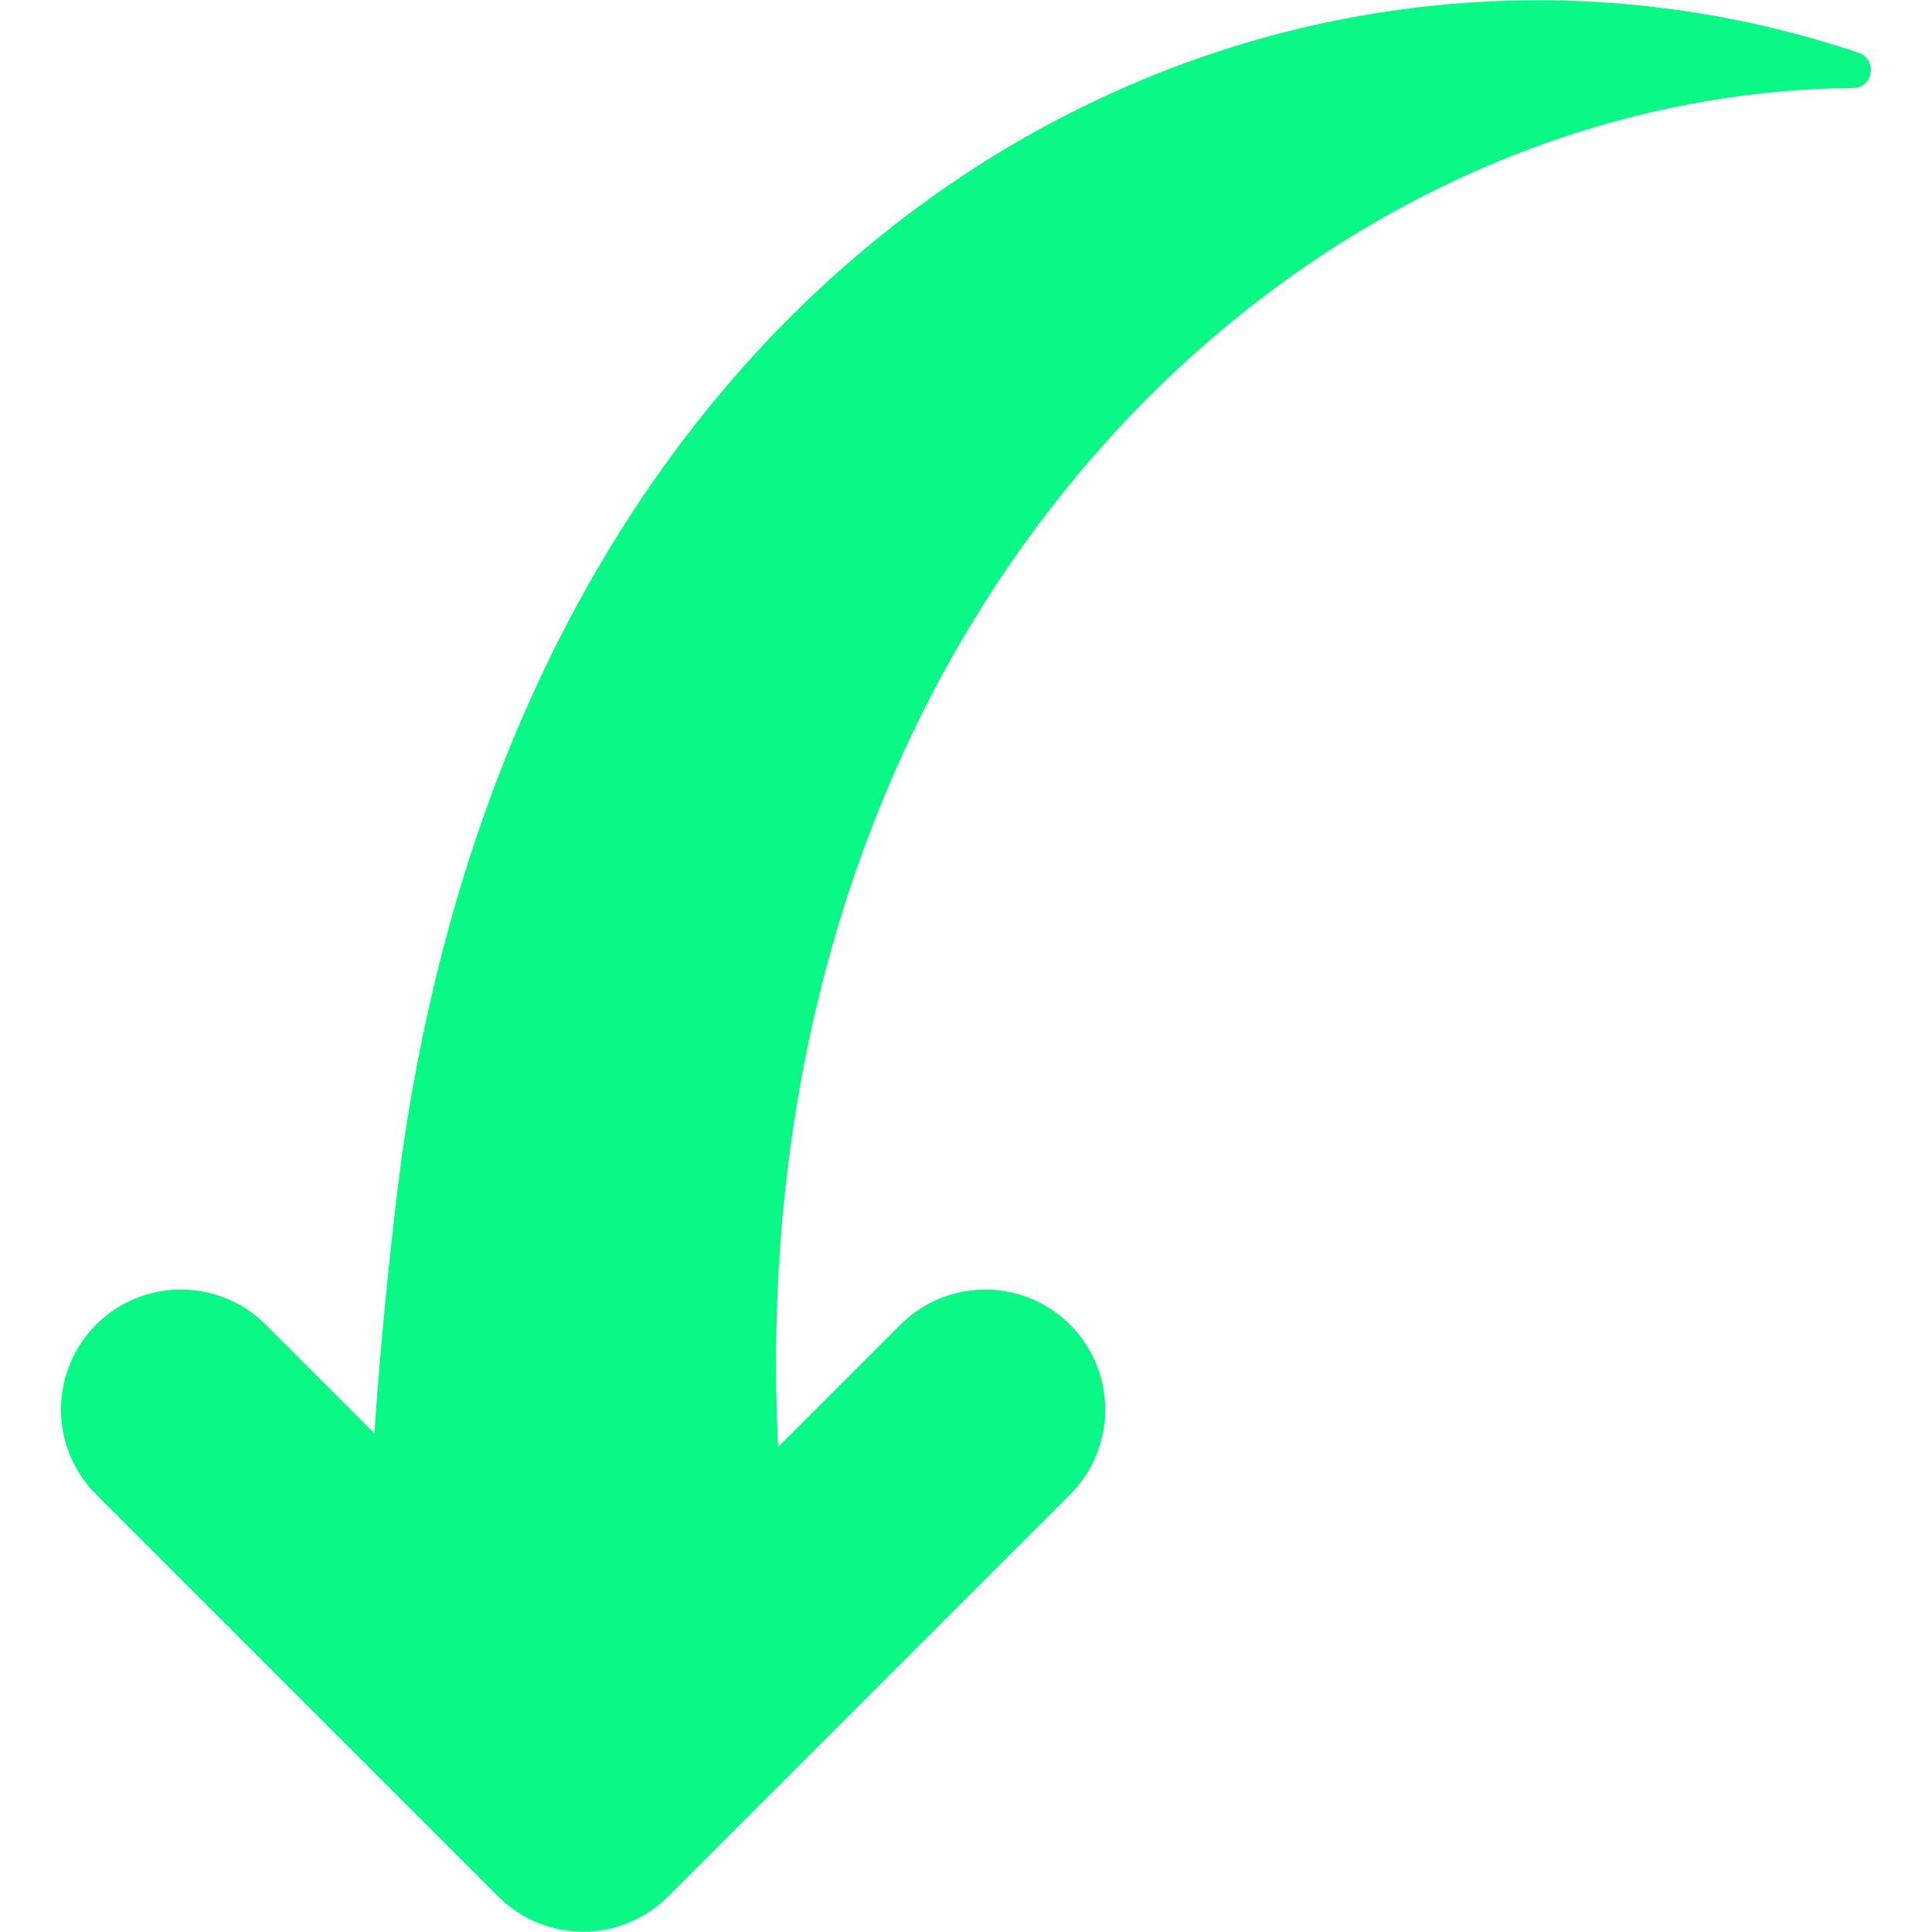
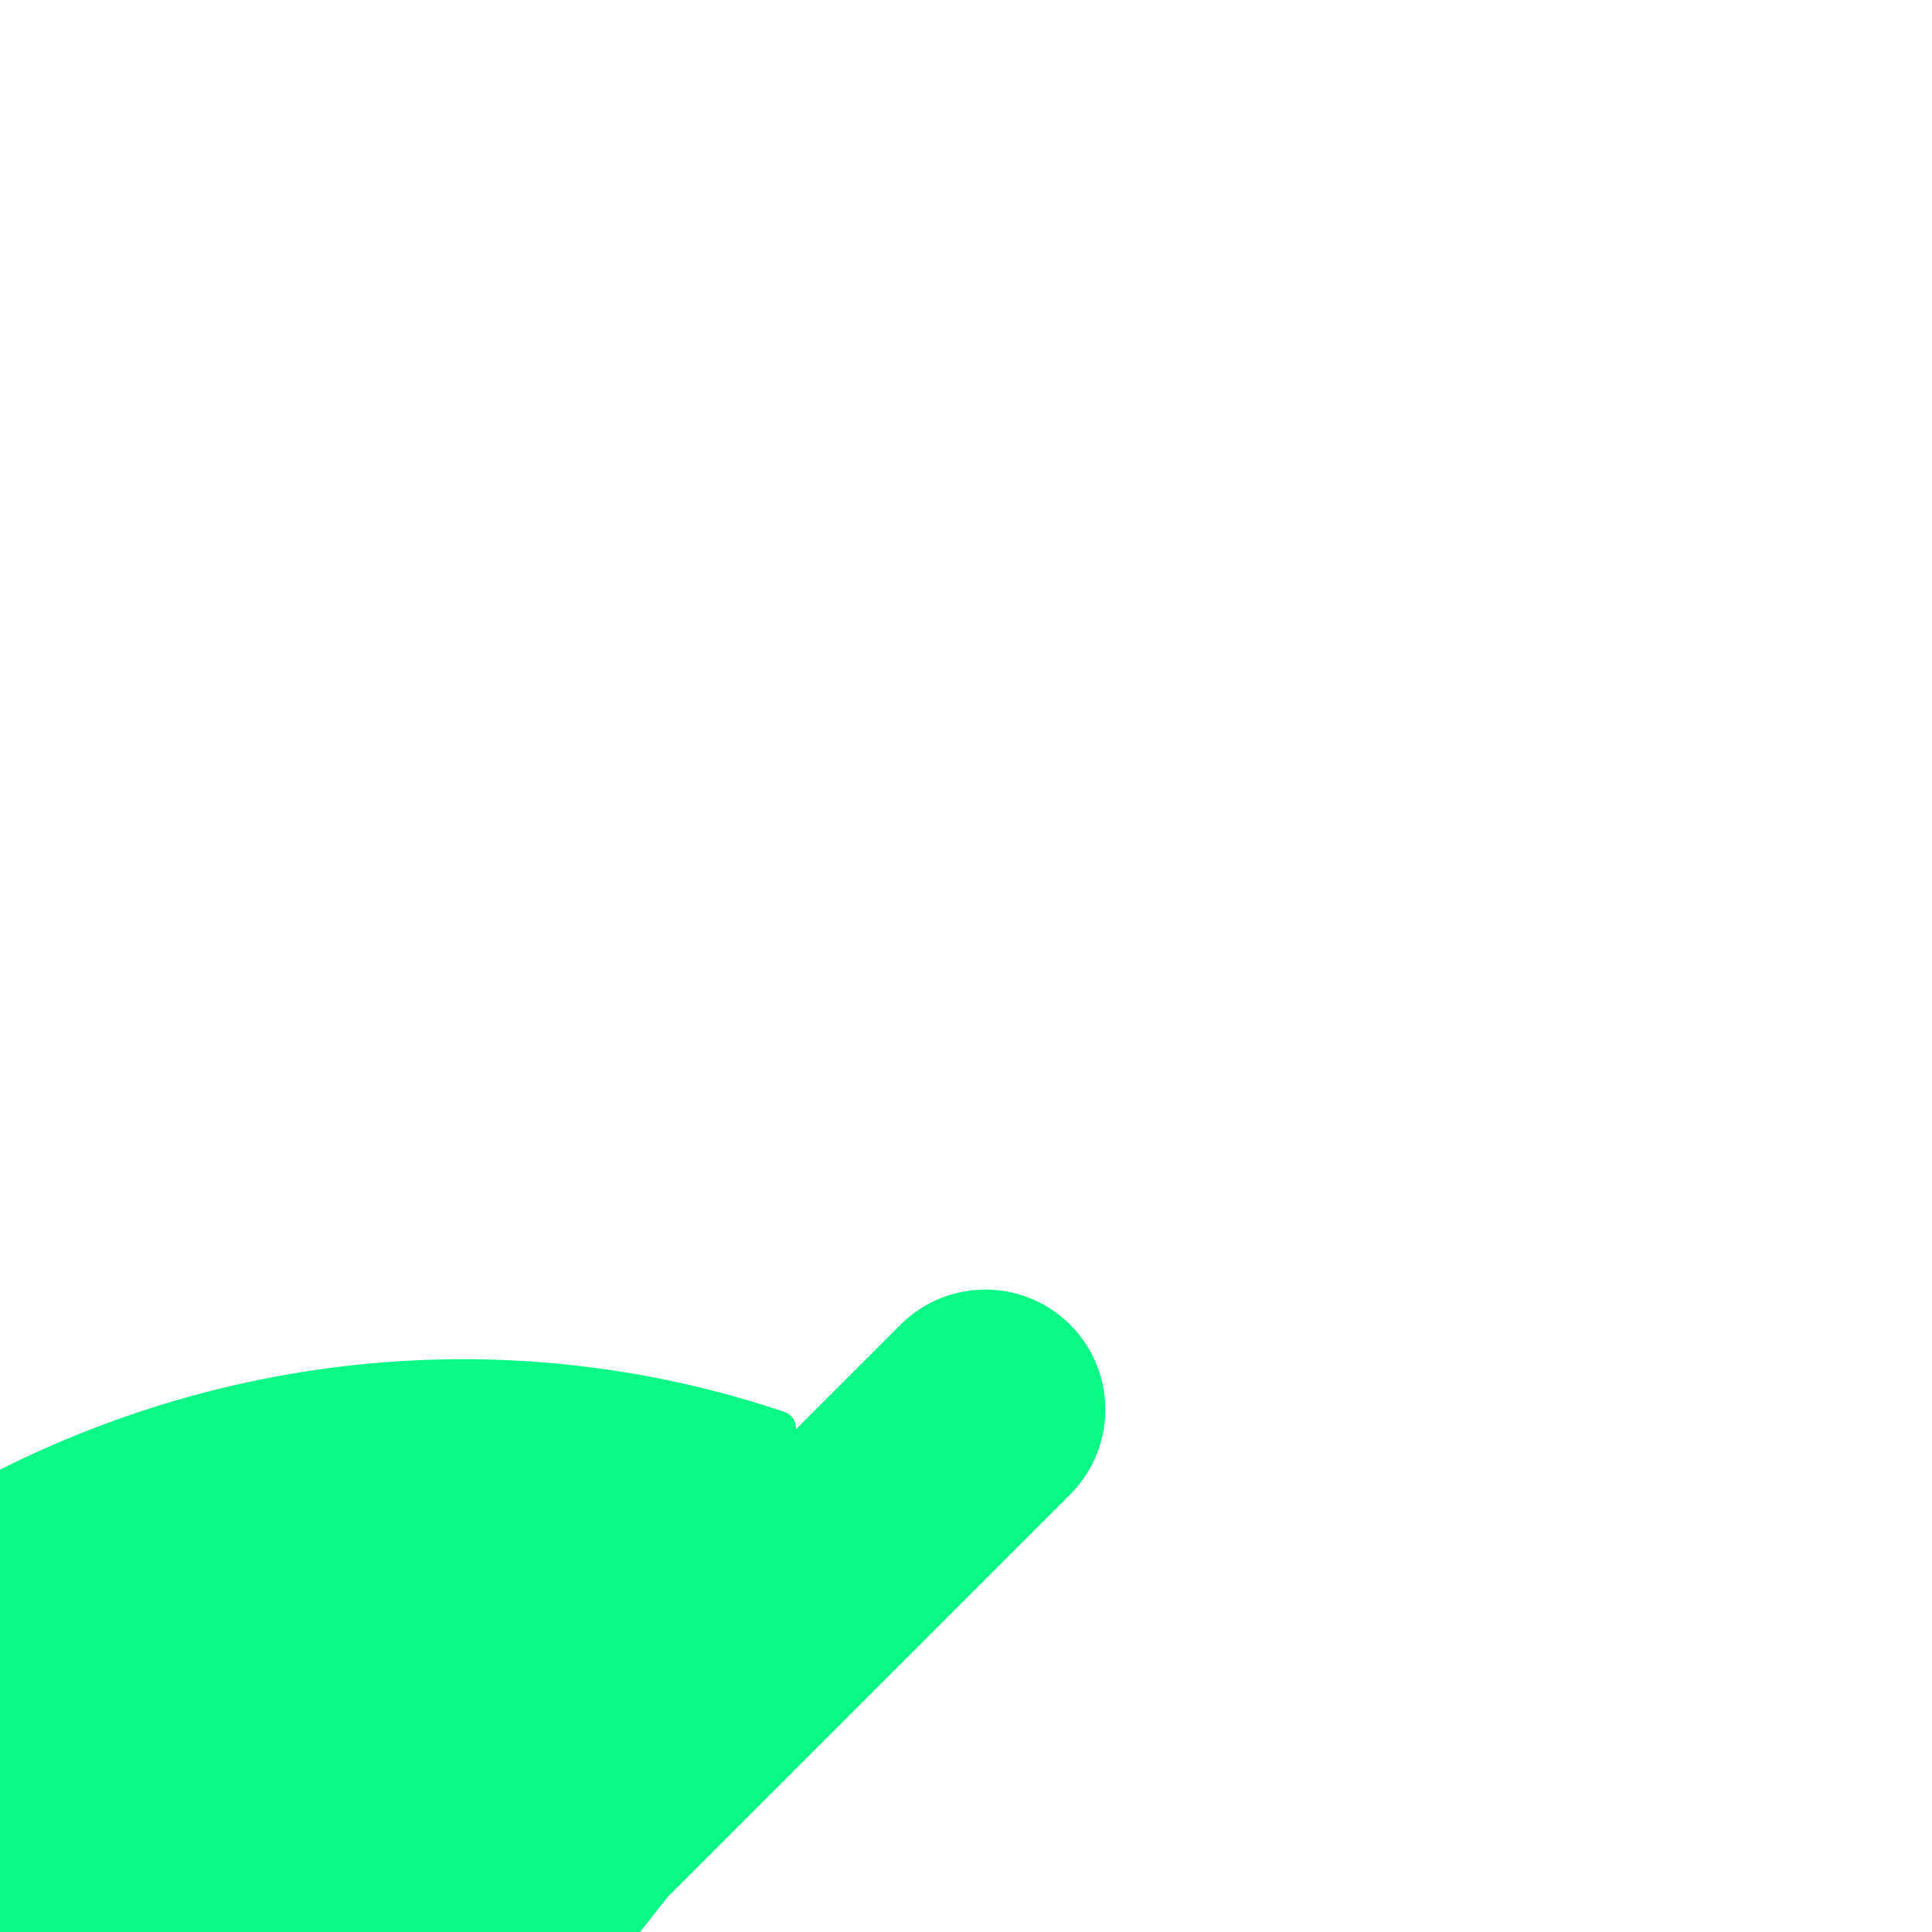
<svg xmlns="http://www.w3.org/2000/svg" version="1.1" width="512" height="512" x="0" y="0" viewBox="0 0 48 48" style="enable-background:new 0 0 512 512" xml:space="preserve" class="">
  <g transform="matrix(-1,0,0,1,47.998,0)">
-     <path fill="#0af886" d="m31.402 47.12-9.992-9.992a2.98 2.98 0 1 1 4.216-4.215l3.037 3.037C29.665 15.565 15.983 2.311 1.959 2.188c-.507-.004-.61-.716-.144-.874 14.579-4.922 32.89 4.03 36.201 27.427.295 2.266.519 4.558.681 6.868l2.697-2.697a2.98 2.98 0 1 1 4.215 4.215l-9.992 9.992a2.98 2.98 0 0 1-4.215.001z" opacity="1" data-original="#ed7161" class="" />
+     <path fill="#0af886" d="m31.402 47.12-9.992-9.992a2.98 2.98 0 1 1 4.216-4.215l3.037 3.037c-.507-.004-.61-.716-.144-.874 14.579-4.922 32.89 4.03 36.201 27.427.295 2.266.519 4.558.681 6.868l2.697-2.697a2.98 2.98 0 1 1 4.215 4.215l-9.992 9.992a2.98 2.98 0 0 1-4.215.001z" opacity="1" data-original="#ed7161" class="" />
  </g>
</svg>